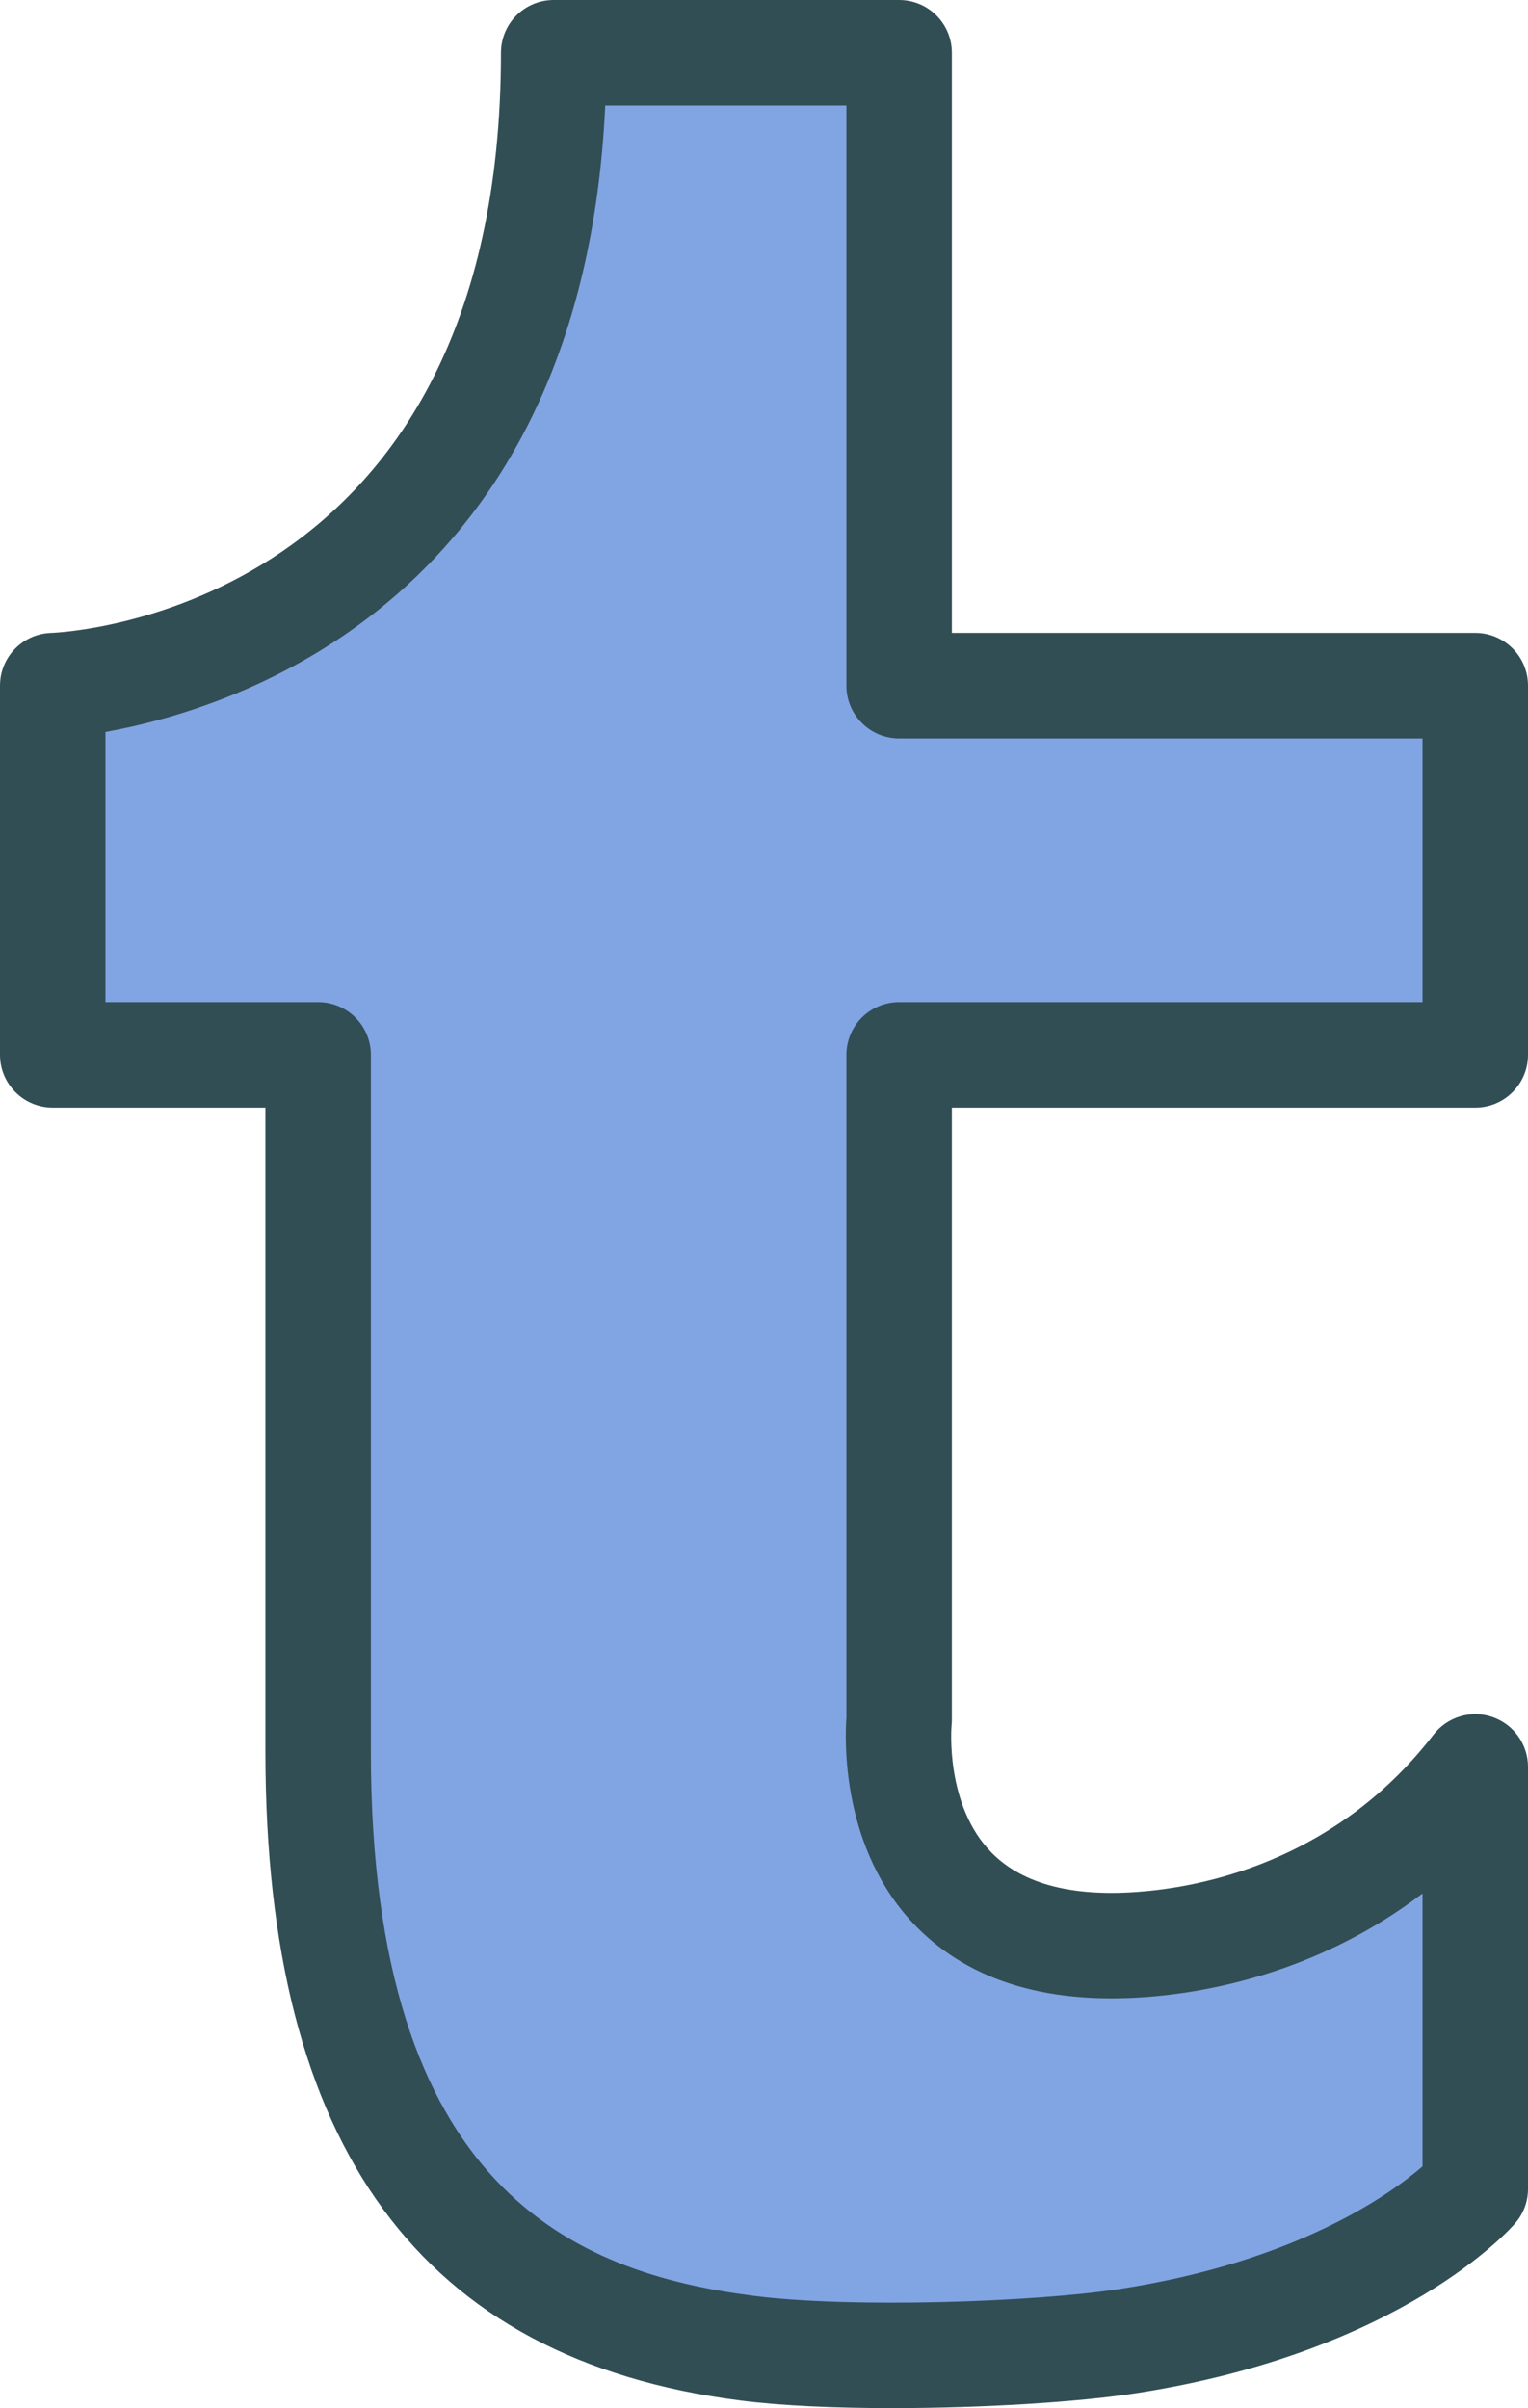
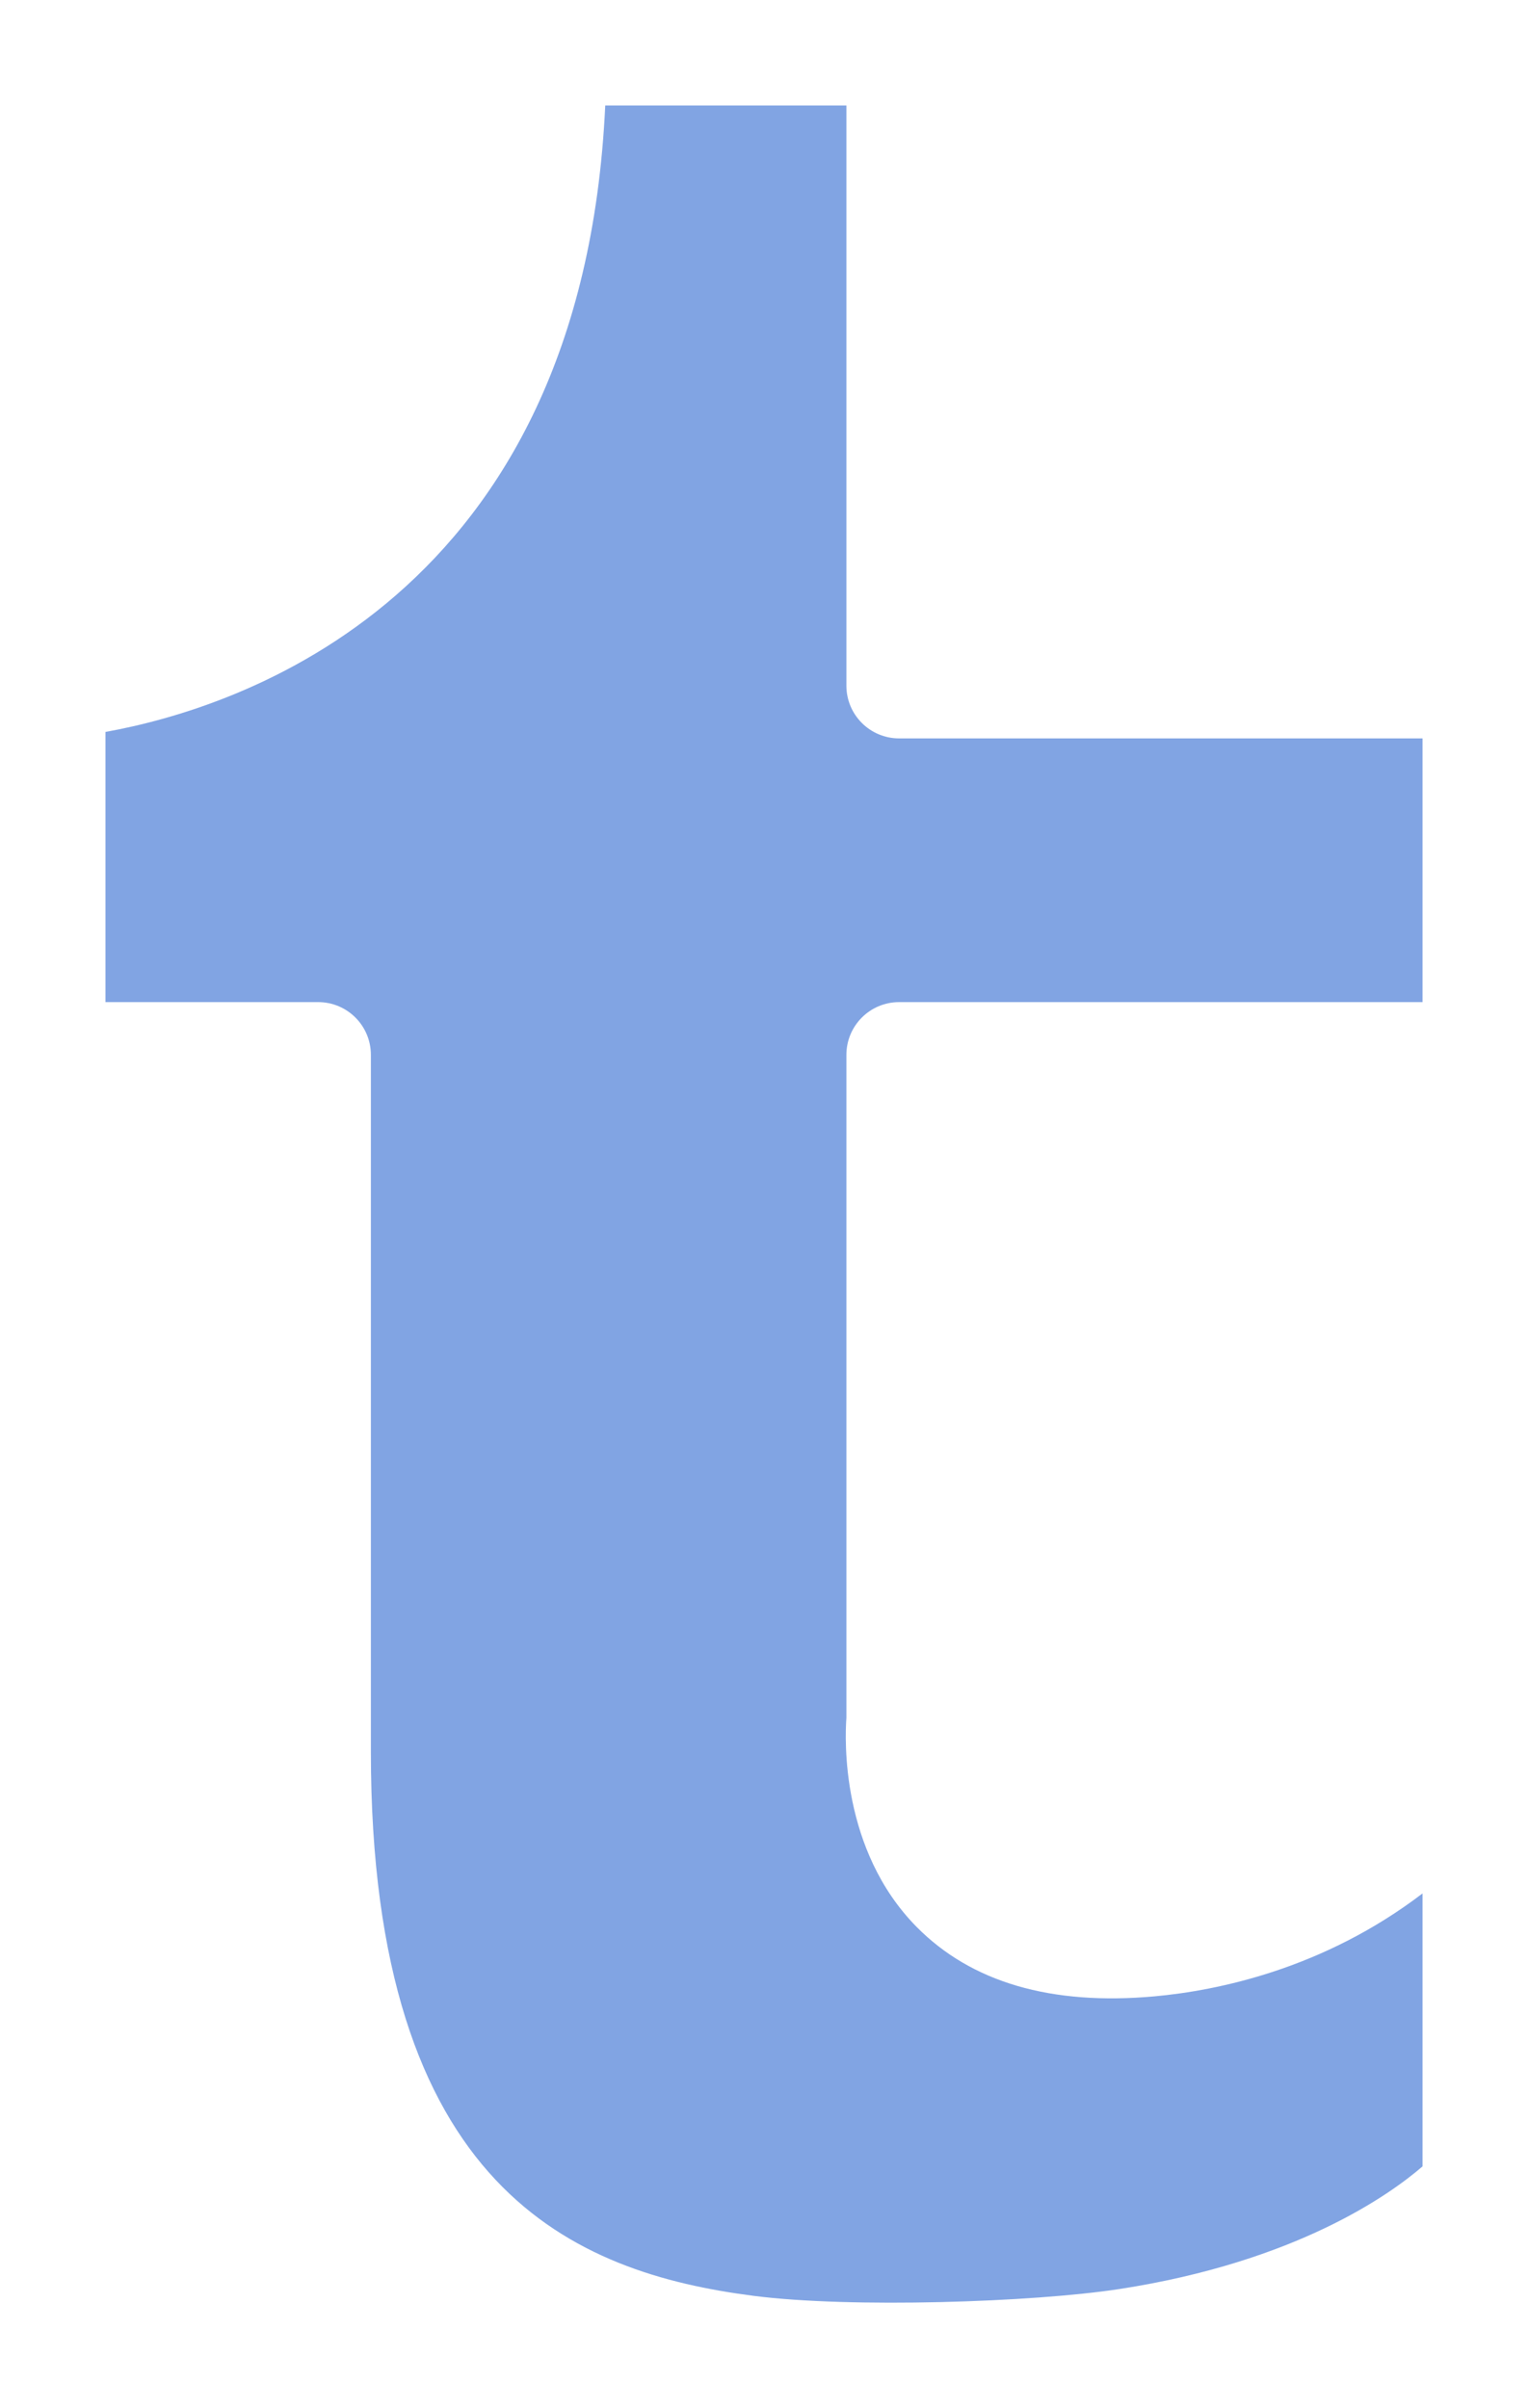
<svg xmlns="http://www.w3.org/2000/svg" enable-background="new 0 0 115.906 182.631" id="tumblr" version="1.1" viewBox="0 0 115.906 182.631" xml:space="preserve">
-   <path d="M67.684,182.631c-4.285,0-8.398-0.176-11.535-0.58c-24.234-3.117-36.016-19.209-36.016-49.191  V84H4c-2.211,0-4-1.791-4-4V52c0-2.158,1.711-3.928,3.867-3.998C5.25,47.947,38,46.156,38,4c0-2.209,1.789-4,4-4h26.203  c2.211,0,4,1.791,4,4v44h39.703c2.211,0,4,1.791,4,4v28c0,2.209-1.789,4-4,4H72.203v46.443  c0,0.141-0.008,0.281-0.023,0.422c-0.004,0.037-0.527,6.068,3.074,9.68c2.391,2.402,6.301,3.381,11.598,2.889  c5.109-0.465,14.75-2.627,21.887-11.877c1.051-1.352,2.844-1.895,4.457-1.342c1.621,0.551,2.711,2.074,2.711,3.785v32  c0,0.955-0.34,1.879-0.965,2.603c-0.34,0.398-8.59,9.785-28.809,12.902  C81.715,182.185,74.484,182.631,67.684,182.631z" fill="#314E55" />
  <path d="M8,76h16.133c2.211,0,4,1.791,4,4v52.859c0,33.256,15.52,39.518,29.039,41.258  c7.359,0.945,21.199,0.488,27.742-0.518c13.438-2.072,20.551-7.191,22.992-9.301v-20.701  c-7.5,5.723-15.516,7.365-20.328,7.805c-7.852,0.709-13.902-1.062-18.059-5.277  c-5.754-5.84-5.434-14.248-5.316-15.848V80c0-2.209,1.789-4,4-4h39.703V56H68.203c-2.211,0-4-1.791-4-4V8h-18.293  C44.168,45.435,18.023,53.711,8,55.51V76z" fill="#81A4E3" />
</svg>